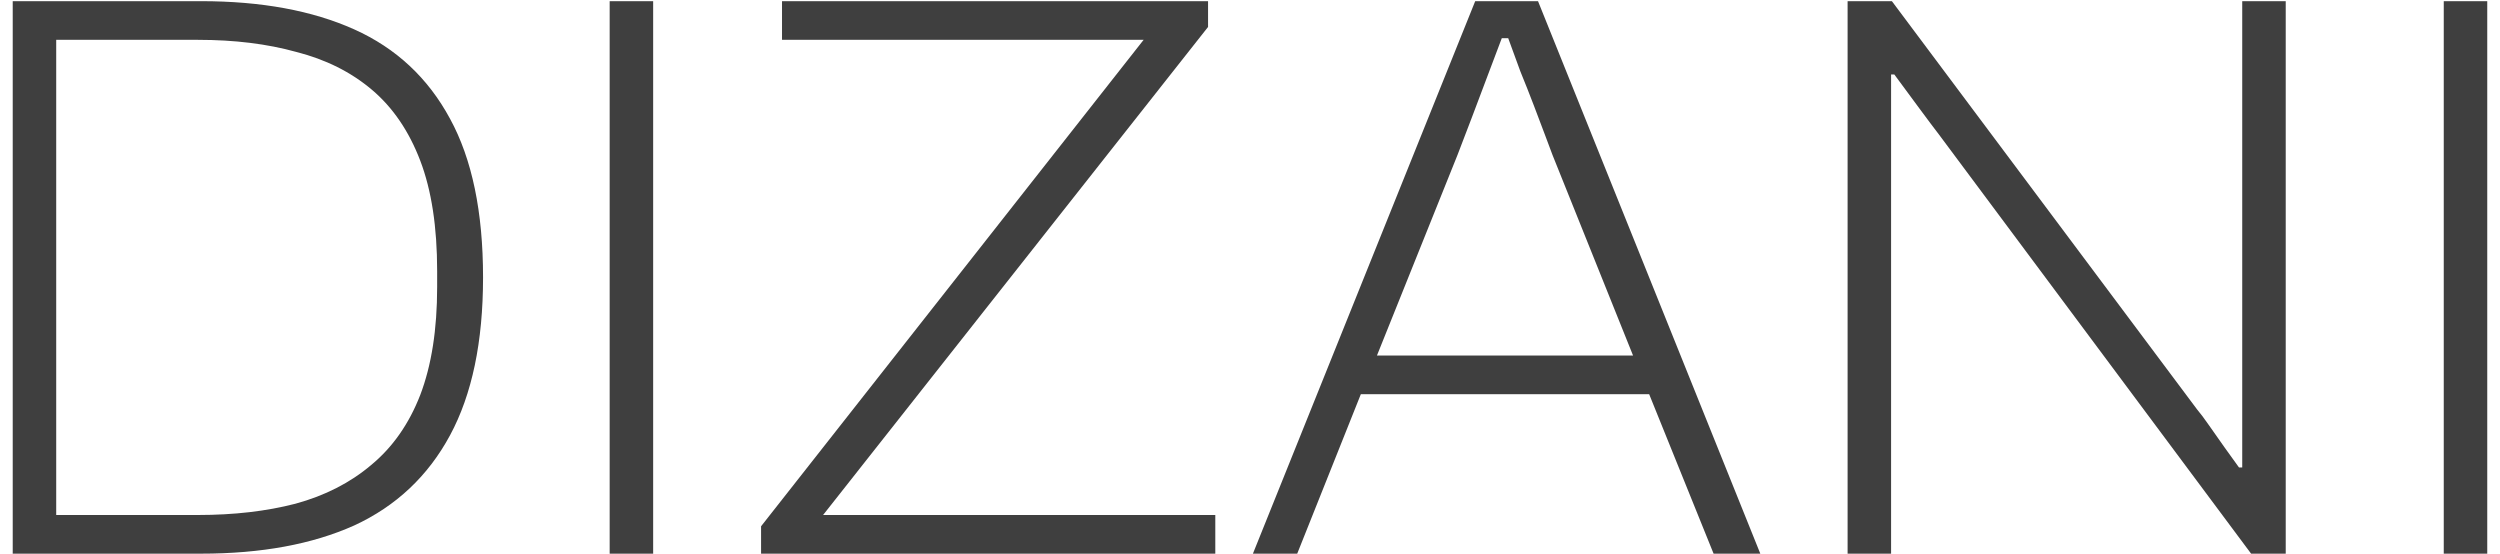
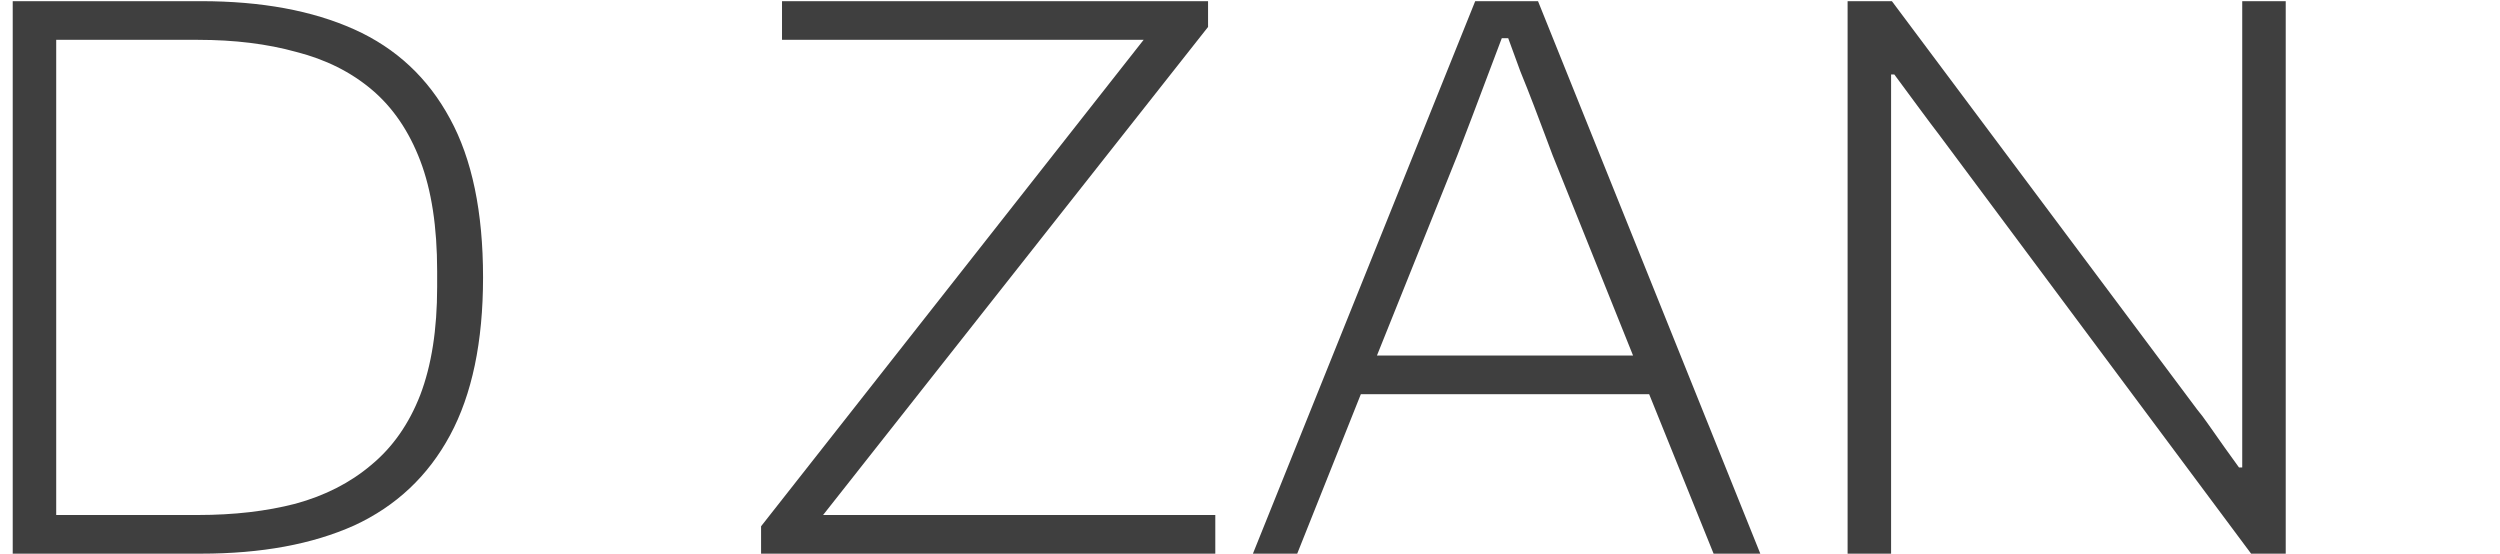
<svg xmlns="http://www.w3.org/2000/svg" width="149" height="33" viewBox="0 0 149 33" fill="none">
  <path d="M0.758 32.998V0.07H11.99C15.574 0.07 18.614 0.63 21.11 1.75C23.606 2.87 25.51 4.646 26.822 7.078C28.134 9.478 28.79 12.63 28.79 16.534C28.79 20.374 28.134 23.51 26.822 25.942C25.51 28.374 23.606 30.166 21.11 31.318C18.614 32.438 15.574 32.998 11.99 32.998H0.758ZM3.35 30.694H11.798C13.942 30.694 15.878 30.47 17.606 30.022C19.366 29.542 20.87 28.774 22.118 27.718C23.398 26.662 24.374 25.27 25.046 23.542C25.718 21.782 26.054 19.638 26.054 17.11V16.15C26.054 13.526 25.718 11.334 25.046 9.574C24.374 7.814 23.414 6.406 22.166 5.35C20.918 4.294 19.414 3.542 17.654 3.094C15.926 2.614 13.974 2.374 11.798 2.374H3.35V30.694Z" fill="#3F3F3F" />
-   <path d="M36.336 32.998V0.07H38.928V32.998H36.336Z" fill="#3F3F3F" />
+   <path d="M36.336 32.998V0.07H38.928H36.336Z" fill="#3F3F3F" />
  <path d="M45.36 32.998V31.366L68.16 2.374H46.608V0.07H72V1.606L49.056 30.694H72.432V32.998H45.36Z" fill="#3F3F3F" />
  <path d="M74.674 32.998L87.922 0.07H91.666L104.914 32.998H102.13L98.29 23.494H81.106L77.314 32.998H74.674ZM82.066 21.19H97.33L92.53 9.238C92.434 8.982 92.29 8.598 92.098 8.086C91.906 7.574 91.682 6.982 91.426 6.31C91.17 5.638 90.898 4.95 90.61 4.246C90.354 3.542 90.114 2.886 89.89 2.278H89.506C89.282 2.886 89.01 3.606 88.69 4.438C88.37 5.27 88.05 6.118 87.73 6.982C87.41 7.814 87.122 8.566 86.866 9.238L82.066 21.19Z" fill="#3F3F3F" />
  <path d="M110.117 32.998V0.07H112.757L130.949 24.406C131.141 24.63 131.381 24.95 131.669 25.366C131.957 25.782 132.261 26.214 132.581 26.662C132.901 27.11 133.189 27.51 133.445 27.862H133.637C133.637 27.286 133.637 26.71 133.637 26.134C133.637 25.558 133.637 24.982 133.637 24.406V0.07H136.229V32.998H134.165L115.541 7.99C115.317 7.702 114.933 7.19 114.389 6.454C113.845 5.718 113.349 5.046 112.901 4.438H112.709C112.709 5.046 112.709 5.638 112.709 6.214C112.709 6.79 112.709 7.382 112.709 7.99V32.998H110.117Z" fill="#3F3F3F" />
-   <path d="M145.648 32.998V0.07H148.24V32.998H145.648Z" fill="#3F3F3F" />
</svg>